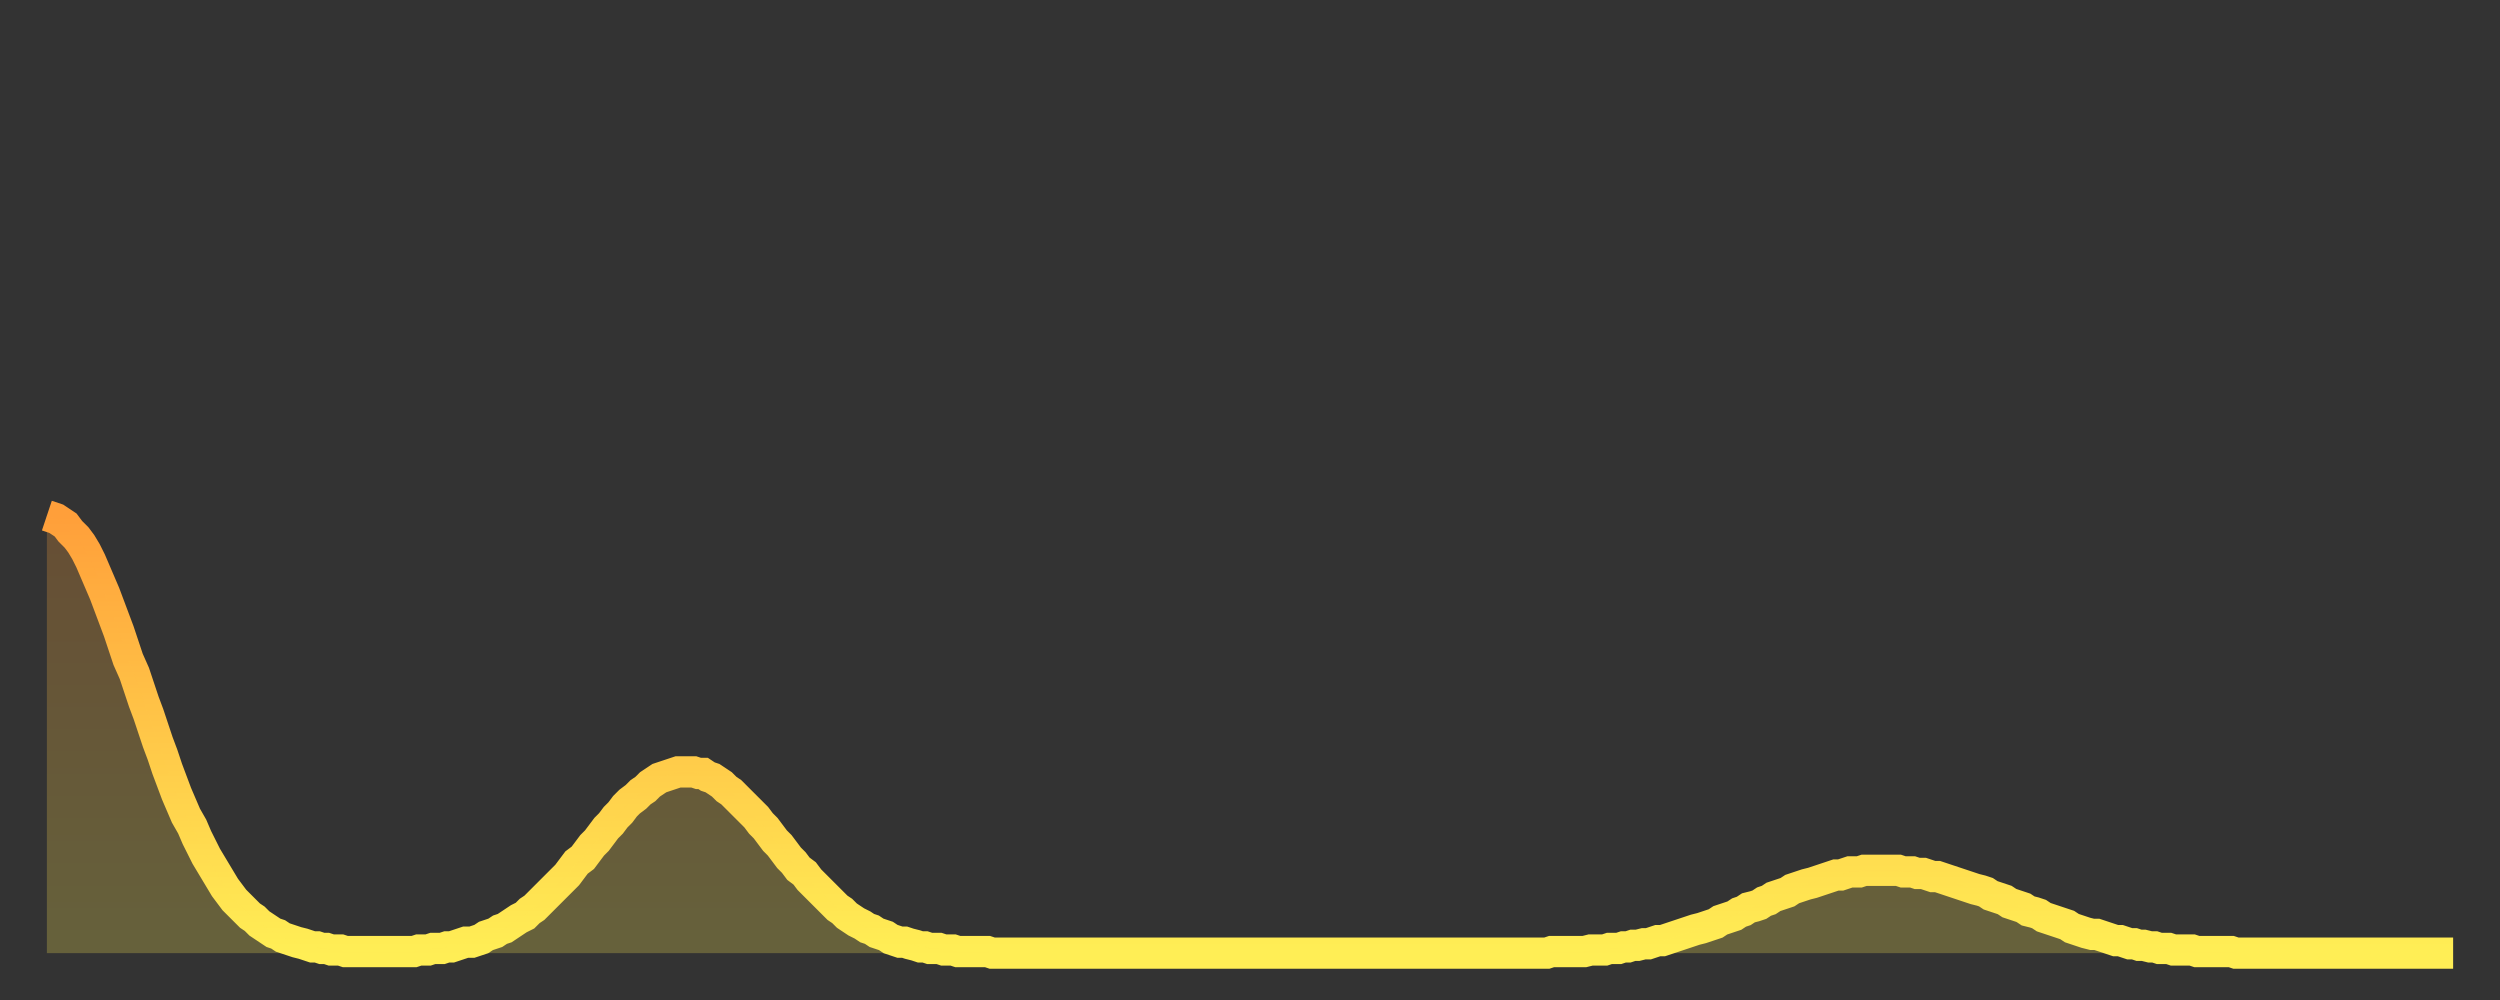
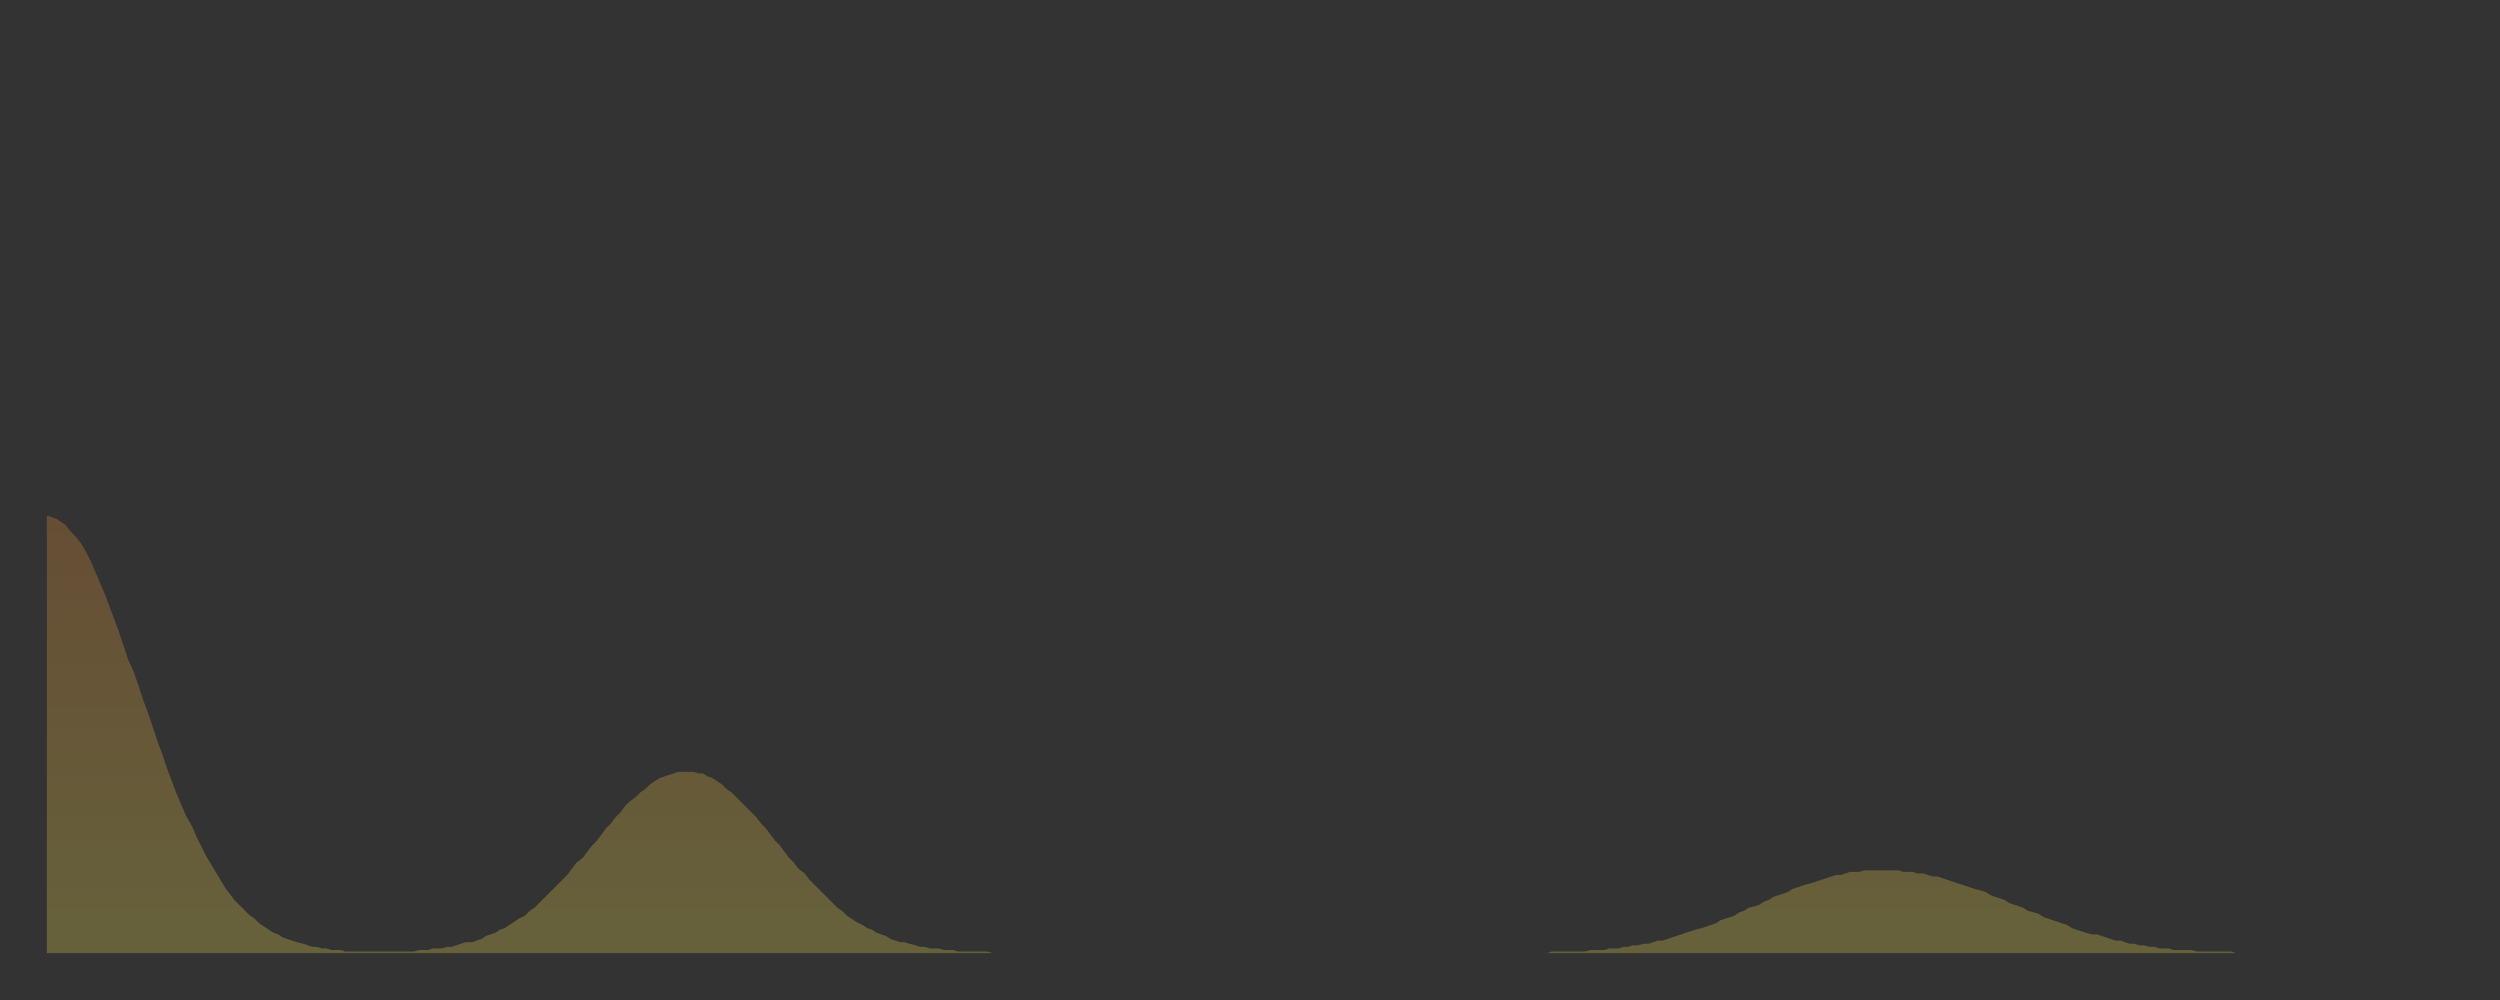
<svg xmlns="http://www.w3.org/2000/svg" baseProfile="full" height="64" version="1.1" width="160">
  <rect width="100%" height="100%" fill="#333333" stroke="none" />
  <defs>
    <linearGradient id="id1648438" x1="0" x2="0" y1="0" y2="1">
      <stop offset="0%" stop-color="#ff9f3a" />
      <stop offset="50%" stop-color="#ffc748" />
      <stop offset="100%" stop-color="#ffee55" />
    </linearGradient>
  </defs>
  <g transform="translate(3,3)">
    <g>
-       <path d="M 0.0 30.0 0.3 30.1 0.6 30.2 0.9 30.4 1.2 30.6 1.5 31.0 1.9 31.4 2.2 31.8 2.5 32.3 2.8 32.9 3.1 33.6 3.4 34.3 3.7 35.0 4.0 35.8 4.3 36.6 4.6 37.4 4.9 38.3 5.2 39.2 5.6 40.1 5.9 41.0 6.2 41.9 6.5 42.7 6.8 43.6 7.1 44.5 7.4 45.3 7.7 46.2 8.0 47.0 8.3 47.8 8.6 48.5 8.9 49.2 9.3 49.9 9.6 50.6 9.9 51.2 10.2 51.8 10.5 52.3 10.8 52.8 11.1 53.3 11.4 53.8 11.7 54.2 12.0 54.6 12.3 54.9 12.7 55.3 13.0 55.6 13.3 55.8 13.6 56.1 13.9 56.3 14.2 56.5 14.5 56.7 14.8 56.8 15.1 57.0 15.4 57.1 15.7 57.2 16.0 57.3 16.4 57.4 16.7 57.5 17.0 57.6 17.3 57.6 17.6 57.7 17.9 57.7 18.2 57.8 18.5 57.8 18.8 57.8 19.1 57.9 19.4 57.9 19.8 57.9 20.1 57.9 20.4 57.9 20.7 57.9 21.0 57.9 21.3 57.9 21.6 57.9 21.9 57.9 22.2 57.9 22.5 57.9 22.8 57.9 23.1 57.9 23.5 57.9 23.8 57.8 24.1 57.8 24.4 57.8 24.7 57.7 25.0 57.7 25.3 57.7 25.6 57.6 25.9 57.6 26.2 57.5 26.5 57.4 26.8 57.3 27.2 57.3 27.5 57.2 27.8 57.1 28.1 56.9 28.4 56.8 28.7 56.7 29.0 56.5 29.3 56.4 29.6 56.2 29.9 56.0 30.2 55.8 30.6 55.6 30.9 55.3 31.2 55.1 31.5 54.8 31.8 54.5 32.1 54.2 32.4 53.9 32.7 53.6 33.0 53.3 33.3 53.0 33.6 52.6 33.9 52.2 34.3 51.9 34.6 51.5 34.9 51.1 35.2 50.8 35.5 50.4 35.8 50.0 36.1 49.7 36.4 49.3 36.7 49.0 37.0 48.6 37.3 48.3 37.7 48.0 38.0 47.7 38.3 47.5 38.6 47.2 38.9 47.0 39.2 46.8 39.5 46.7 39.8 46.6 40.1 46.5 40.4 46.4 40.7 46.4 41.0 46.4 41.4 46.4 41.7 46.5 42.0 46.5 42.3 46.7 42.6 46.8 42.9 47.0 43.2 47.2 43.5 47.5 43.8 47.7 44.1 48.0 44.4 48.3 44.7 48.6 45.1 49.0 45.4 49.3 45.7 49.7 46.0 50.0 46.3 50.4 46.6 50.8 46.9 51.1 47.2 51.5 47.5 51.9 47.8 52.2 48.1 52.6 48.5 52.9 48.8 53.3 49.1 53.6 49.4 53.9 49.7 54.2 50.0 54.5 50.3 54.8 50.6 55.1 50.9 55.3 51.2 55.6 51.5 55.8 51.8 56.0 52.2 56.2 52.5 56.4 52.8 56.5 53.1 56.7 53.4 56.8 53.7 56.9 54.0 57.1 54.3 57.2 54.6 57.3 54.9 57.3 55.2 57.4 55.6 57.5 55.9 57.6 56.2 57.6 56.5 57.7 56.8 57.7 57.1 57.7 57.4 57.8 57.7 57.8 58.0 57.8 58.3 57.9 58.6 57.9 58.9 57.9 59.3 57.9 59.6 57.9 59.9 57.9 60.2 57.9 60.5 58.0 60.8 58.0 61.1 58.0 61.4 58.0 61.7 58.0 62.0 58.0 62.3 58.0 62.6 58.0 63.0 58.0 63.3 58.0 63.6 58.0 63.9 58.0 64.2 58.0 64.5 58.0 64.8 58.0 65.1 58.0 65.4 58.0 65.7 58.0 66.0 58.0 66.4 58.0 66.7 58.0 67.0 58.0 67.3 58.0 67.6 58.0 67.9 58.0 68.2 58.0 68.5 58.0 68.8 58.0 69.1 58.0 69.4 58.0 69.7 58.0 70.1 58.0 70.4 58.0 70.7 58.0 71.0 58.0 71.3 58.0 71.6 58.0 71.9 58.0 72.2 58.0 72.5 58.0 72.8 58.0 73.1 58.0 73.5 58.0 73.8 58.0 74.1 58.0 74.4 58.0 74.7 58.0 75.0 58.0 75.3 58.0 75.6 58.0 75.9 58.0 76.2 58.0 76.5 58.0 76.8 58.0 77.2 58.0 77.5 58.0 77.8 58.0 78.1 58.0 78.4 58.0 78.7 58.0 79.0 58.0 79.3 58.0 79.6 58.0 79.9 58.0 80.2 58.0 80.5 58.0 80.9 58.0 81.2 58.0 81.5 58.0 81.8 58.0 82.1 58.0 82.4 58.0 82.7 58.0 83.0 58.0 83.3 58.0 83.6 58.0 83.9 58.0 84.3 58.0 84.6 58.0 84.9 58.0 85.2 58.0 85.5 58.0 85.8 58.0 86.1 58.0 86.4 58.0 86.7 58.0 87.0 58.0 87.3 58.0 87.6 58.0 88.0 58.0 88.3 58.0 88.6 58.0 88.9 58.0 89.2 58.0 89.5 58.0 89.8 58.0 90.1 58.0 90.4 58.0 90.7 58.0 91.0 58.0 91.4 58.0 91.7 58.0 92.0 58.0 92.3 58.0 92.6 58.0 92.9 58.0 93.2 58.0 93.5 58.0 93.8 58.0 94.1 58.0 94.4 58.0 94.7 58.0 95.1 58.0 95.4 58.0 95.7 58.0 96.0 58.0 96.3 57.9 96.6 57.9 96.9 57.9 97.2 57.9 97.5 57.9 97.8 57.9 98.1 57.9 98.4 57.9 98.8 57.8 99.1 57.8 99.4 57.8 99.7 57.8 100.0 57.7 100.3 57.7 100.6 57.7 100.9 57.6 101.2 57.6 101.5 57.5 101.8 57.5 102.2 57.4 102.5 57.4 102.8 57.3 103.1 57.2 103.4 57.2 103.7 57.1 104.0 57.0 104.3 56.9 104.6 56.8 104.9 56.7 105.2 56.6 105.5 56.5 105.9 56.4 106.2 56.3 106.5 56.2 106.8 56.1 107.1 55.9 107.4 55.8 107.7 55.7 108.0 55.6 108.3 55.4 108.6 55.3 108.9 55.1 109.3 55.0 109.6 54.9 109.9 54.7 110.2 54.6 110.5 54.4 110.8 54.3 111.1 54.2 111.4 54.1 111.7 53.9 112.0 53.8 112.3 53.7 112.6 53.6 113.0 53.5 113.3 53.4 113.6 53.3 113.9 53.2 114.2 53.1 114.5 53.0 114.8 53.0 115.1 52.9 115.4 52.8 115.7 52.8 116.0 52.8 116.3 52.7 116.7 52.7 117.0 52.7 117.3 52.7 117.6 52.7 117.9 52.7 118.2 52.7 118.5 52.7 118.8 52.8 119.1 52.8 119.4 52.8 119.7 52.9 120.1 52.9 120.4 53.0 120.7 53.1 121.0 53.1 121.3 53.2 121.6 53.3 121.9 53.4 122.2 53.5 122.5 53.6 122.8 53.7 123.1 53.8 123.4 53.9 123.8 54.0 124.1 54.1 124.4 54.3 124.7 54.4 125.0 54.5 125.3 54.6 125.6 54.8 125.9 54.9 126.2 55.0 126.5 55.1 126.8 55.3 127.2 55.4 127.5 55.5 127.8 55.7 128.1 55.8 128.4 55.9 128.7 56.0 129.0 56.1 129.3 56.2 129.6 56.4 129.9 56.5 130.2 56.6 130.5 56.7 130.9 56.8 131.2 56.8 131.5 56.9 131.8 57.0 132.1 57.1 132.4 57.2 132.7 57.2 133.0 57.3 133.3 57.4 133.6 57.4 133.9 57.5 134.2 57.5 134.6 57.6 134.9 57.6 135.2 57.7 135.5 57.7 135.8 57.7 136.1 57.8 136.4 57.8 136.7 57.8 137.0 57.8 137.3 57.8 137.6 57.9 138.0 57.9 138.3 57.9 138.6 57.9 138.9 57.9 139.2 57.9 139.5 57.9 139.8 57.9 140.1 58.0 140.4 58.0 140.7 58.0 141.0 58.0 141.3 58.0 141.7 58.0 142.0 58.0 142.3 58.0 142.6 58.0 142.9 58.0 143.2 58.0 143.5 58.0 143.8 58.0 144.1 58.0 144.4 58.0 144.7 58.0 145.1 58.0 145.4 58.0 145.7 58.0 146.0 58.0 146.3 58.0 146.6 58.0 146.9 58.0 147.2 58.0 147.5 58.0 147.8 58.0 148.1 58.0 148.4 58.0 148.8 58.0 149.1 58.0 149.4 58.0 149.7 58.0 150.0 58.0 150.3 58.0 150.6 58.0 150.9 58.0 151.2 58.0 151.5 58.0 151.8 58.0 152.1 58.0 152.5 58.0 152.8 58.0 153.1 58.0 153.4 58.0 153.7 58.0 154.0 58.0" fill="none" id="graph-curve" opacity="1" stroke="url(#id1648438)" stroke-width="2" />
      <path d="M 0 58 L 0.0 30.0 0.3 30.1 0.6 30.2 0.9 30.4 1.2 30.6 1.5 31.0 1.9 31.4 2.2 31.8 2.5 32.3 2.8 32.9 3.1 33.6 3.4 34.3 3.7 35.0 4.0 35.8 4.3 36.6 4.6 37.4 4.9 38.3 5.2 39.2 5.6 40.1 5.9 41.0 6.2 41.9 6.5 42.7 6.8 43.6 7.1 44.5 7.4 45.3 7.7 46.2 8.0 47.0 8.3 47.8 8.6 48.5 8.9 49.2 9.3 49.9 9.6 50.6 9.9 51.2 10.2 51.8 10.5 52.3 10.8 52.8 11.1 53.3 11.4 53.8 11.7 54.2 12.0 54.6 12.3 54.9 12.7 55.3 13.0 55.6 13.3 55.8 13.6 56.1 13.9 56.3 14.2 56.5 14.5 56.7 14.8 56.8 15.1 57.0 15.4 57.1 15.7 57.2 16.0 57.3 16.4 57.4 16.7 57.5 17.0 57.6 17.3 57.6 17.6 57.7 17.9 57.7 18.2 57.8 18.5 57.8 18.8 57.8 19.1 57.9 19.4 57.9 19.8 57.9 20.1 57.9 20.4 57.9 20.7 57.9 21.0 57.9 21.3 57.9 21.6 57.9 21.9 57.9 22.2 57.9 22.5 57.9 22.8 57.9 23.1 57.9 23.5 57.9 23.8 57.8 24.1 57.8 24.4 57.8 24.7 57.7 25.0 57.7 25.3 57.7 25.6 57.6 25.9 57.6 26.2 57.5 26.5 57.4 26.8 57.3 27.2 57.3 27.5 57.2 27.8 57.1 28.1 56.9 28.4 56.8 28.7 56.7 29.0 56.5 29.3 56.4 29.6 56.2 29.9 56.0 30.2 55.8 30.6 55.6 30.9 55.3 31.2 55.1 31.5 54.8 31.8 54.5 32.1 54.2 32.4 53.9 32.7 53.6 33.0 53.3 33.3 53.0 33.6 52.6 33.9 52.2 34.3 51.9 34.6 51.5 34.9 51.1 35.2 50.8 35.5 50.4 35.8 50.0 36.1 49.7 36.4 49.3 36.7 49.0 37.0 48.6 37.3 48.3 37.7 48.0 38.0 47.7 38.3 47.5 38.6 47.2 38.9 47.0 39.2 46.8 39.5 46.7 39.8 46.6 40.1 46.5 40.4 46.4 40.7 46.4 41.0 46.4 41.4 46.4 41.7 46.5 42.0 46.5 42.3 46.7 42.6 46.8 42.9 47.0 43.2 47.2 43.5 47.5 43.8 47.7 44.1 48.0 44.4 48.3 44.7 48.6 45.1 49.0 45.4 49.3 45.7 49.7 46.0 50.0 46.3 50.4 46.6 50.8 46.9 51.1 47.2 51.5 47.5 51.9 47.8 52.2 48.1 52.6 48.5 52.9 48.8 53.3 49.1 53.6 49.4 53.9 49.7 54.2 50.0 54.5 50.3 54.8 50.6 55.1 50.9 55.3 51.2 55.6 51.5 55.8 51.8 56.0 52.2 56.2 52.5 56.4 52.8 56.5 53.1 56.7 53.4 56.8 53.7 56.9 54.0 57.1 54.3 57.2 54.6 57.3 54.9 57.3 55.2 57.4 55.6 57.5 55.9 57.6 56.2 57.6 56.5 57.7 56.8 57.7 57.1 57.7 57.4 57.8 57.7 57.8 58.0 57.8 58.3 57.9 58.6 57.9 58.9 57.9 59.3 57.9 59.6 57.9 59.9 57.9 60.2 57.9 60.5 58.0 60.8 58.0 61.1 58.0 61.4 58.0 61.7 58.0 62.0 58.0 62.3 58.0 62.6 58.0 63.0 58.0 63.3 58.0 63.6 58.0 63.9 58.0 64.2 58.0 64.5 58.0 64.8 58.0 65.1 58.0 65.4 58.0 65.7 58.0 66.0 58.0 66.4 58.0 66.7 58.0 67.0 58.0 67.3 58.0 67.6 58.0 67.9 58.0 68.2 58.0 68.5 58.0 68.8 58.0 69.1 58.0 69.4 58.0 69.7 58.0 70.1 58.0 70.4 58.0 70.7 58.0 71.0 58.0 71.3 58.0 71.6 58.0 71.9 58.0 72.2 58.0 72.5 58.0 72.8 58.0 73.1 58.0 73.5 58.0 73.8 58.0 74.1 58.0 74.4 58.0 74.7 58.0 75.0 58.0 75.3 58.0 75.6 58.0 75.9 58.0 76.2 58.0 76.5 58.0 76.8 58.0 77.2 58.0 77.5 58.0 77.8 58.0 78.1 58.0 78.4 58.0 78.7 58.0 79.0 58.0 79.3 58.0 79.6 58.0 79.9 58.0 80.2 58.0 80.5 58.0 80.9 58.0 81.2 58.0 81.5 58.0 81.8 58.0 82.1 58.0 82.4 58.0 82.7 58.0 83.0 58.0 83.3 58.0 83.6 58.0 83.9 58.0 84.3 58.0 84.6 58.0 84.9 58.0 85.2 58.0 85.5 58.0 85.8 58.0 86.1 58.0 86.4 58.0 86.7 58.0 87.0 58.0 87.3 58.0 87.6 58.0 88.0 58.0 88.3 58.0 88.6 58.0 88.9 58.0 89.2 58.0 89.5 58.0 89.8 58.0 90.1 58.0 90.4 58.0 90.7 58.0 91.0 58.0 91.4 58.0 91.7 58.0 92.0 58.0 92.3 58.0 92.6 58.0 92.9 58.0 93.2 58.0 93.5 58.0 93.8 58.0 94.1 58.0 94.4 58.0 94.7 58.0 95.1 58.0 95.4 58.0 95.7 58.0 96.0 58.0 96.3 57.9 96.6 57.9 96.9 57.9 97.2 57.9 97.5 57.9 97.8 57.9 98.1 57.9 98.4 57.9 98.8 57.8 99.1 57.8 99.4 57.8 99.7 57.8 100.0 57.7 100.3 57.7 100.6 57.7 100.9 57.6 101.2 57.6 101.5 57.5 101.8 57.5 102.2 57.4 102.5 57.4 102.8 57.3 103.1 57.2 103.4 57.2 103.7 57.1 104.0 57.0 104.3 56.9 104.6 56.8 104.9 56.7 105.2 56.6 105.5 56.5 105.9 56.4 106.2 56.3 106.5 56.2 106.8 56.1 107.1 55.9 107.4 55.8 107.7 55.7 108.0 55.6 108.3 55.4 108.6 55.3 108.9 55.1 109.3 55.0 109.6 54.9 109.9 54.7 110.2 54.6 110.5 54.4 110.8 54.3 111.1 54.2 111.4 54.1 111.7 53.9 112.0 53.8 112.3 53.7 112.6 53.6 113.0 53.5 113.3 53.4 113.6 53.3 113.9 53.2 114.2 53.1 114.5 53.0 114.8 53.0 115.1 52.9 115.4 52.8 115.7 52.8 116.0 52.8 116.3 52.7 116.7 52.7 117.0 52.7 117.3 52.7 117.6 52.7 117.9 52.7 118.2 52.7 118.5 52.7 118.8 52.8 119.1 52.8 119.4 52.8 119.7 52.9 120.1 52.9 120.4 53.0 120.7 53.1 121.0 53.1 121.3 53.2 121.6 53.3 121.9 53.4 122.2 53.5 122.5 53.6 122.8 53.7 123.1 53.8 123.4 53.9 123.8 54.0 124.1 54.1 124.4 54.3 124.7 54.4 125.0 54.5 125.3 54.6 125.6 54.8 125.9 54.9 126.2 55.0 126.5 55.1 126.8 55.3 127.2 55.4 127.5 55.5 127.8 55.7 128.1 55.8 128.4 55.9 128.7 56.0 129.0 56.1 129.3 56.2 129.6 56.4 129.9 56.5 130.2 56.6 130.5 56.7 130.9 56.8 131.2 56.8 131.5 56.9 131.8 57.0 132.1 57.1 132.4 57.2 132.7 57.2 133.0 57.3 133.3 57.4 133.6 57.4 133.9 57.5 134.2 57.5 134.6 57.6 134.9 57.6 135.2 57.7 135.5 57.7 135.8 57.7 136.1 57.8 136.4 57.8 136.7 57.8 137.0 57.8 137.3 57.8 137.6 57.9 138.0 57.9 138.3 57.9 138.6 57.9 138.9 57.9 139.2 57.9 139.5 57.9 139.8 57.9 140.1 58.0 140.4 58.0 140.7 58.0 141.0 58.0 141.3 58.0 141.7 58.0 142.0 58.0 142.3 58.0 142.6 58.0 142.9 58.0 143.2 58.0 143.5 58.0 143.8 58.0 144.1 58.0 144.4 58.0 144.7 58.0 145.1 58.0 145.4 58.0 145.7 58.0 146.0 58.0 146.3 58.0 146.6 58.0 146.9 58.0 147.2 58.0 147.5 58.0 147.8 58.0 148.1 58.0 148.4 58.0 148.8 58.0 149.1 58.0 149.4 58.0 149.7 58.0 150.0 58.0 150.3 58.0 150.6 58.0 150.9 58.0 151.2 58.0 151.5 58.0 151.8 58.0 152.1 58.0 152.5 58.0 152.8 58.0 153.1 58.0 153.4 58.0 153.7 58.0 154.0 58.0 154 58" fill="url(#id1648438)" fill-opacity=".25" id="graph-shadow" />
    </g>
  </g>
</svg>